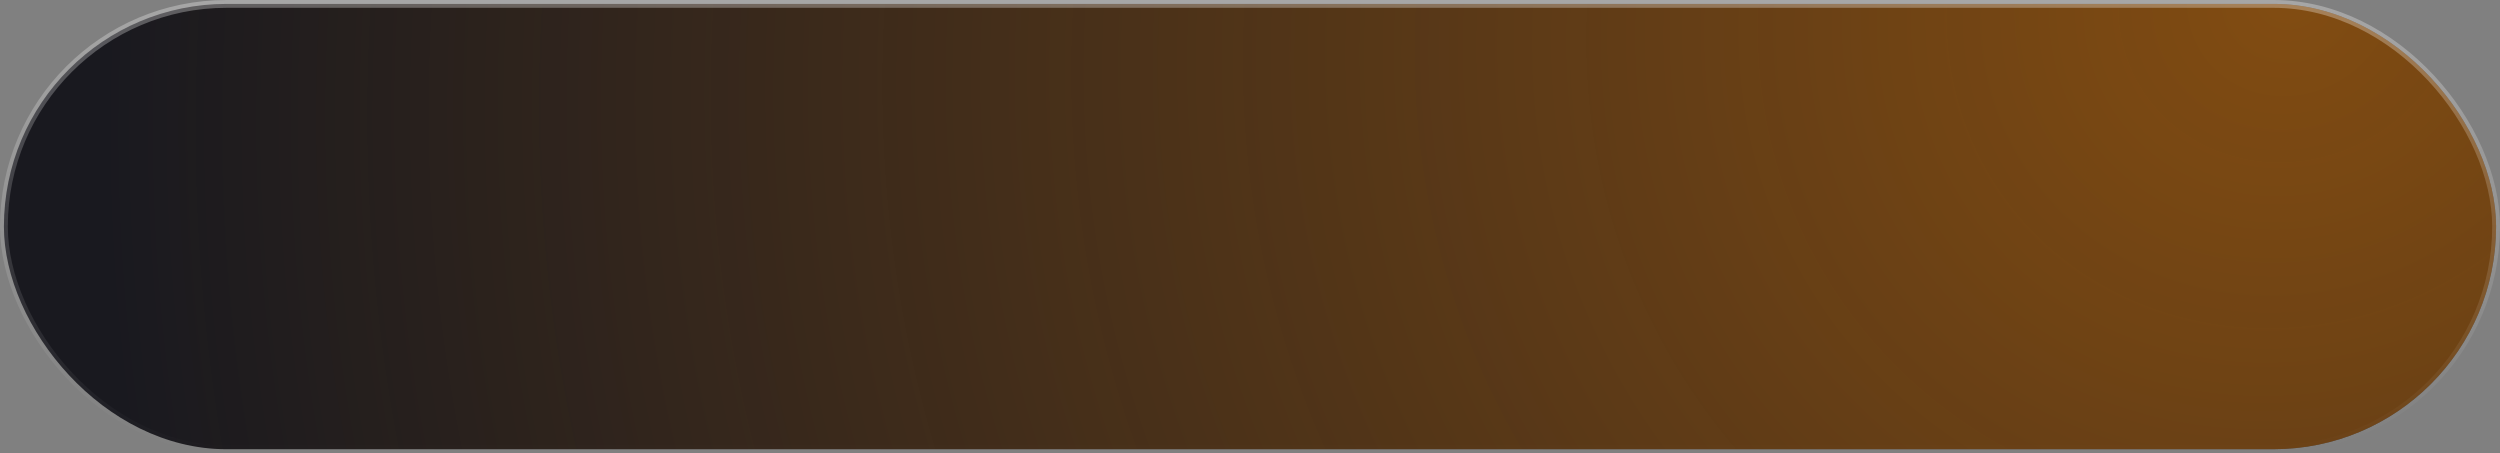
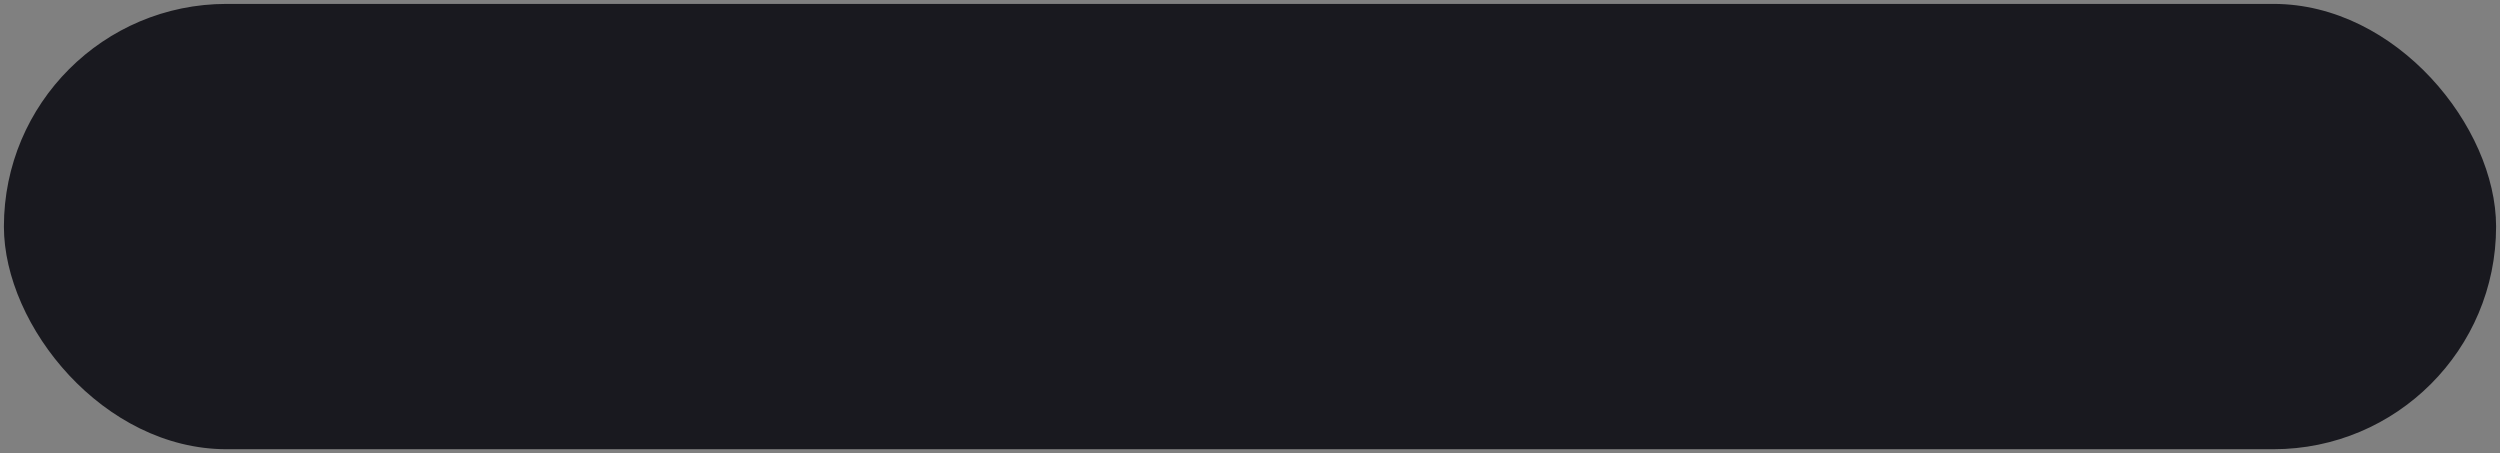
<svg xmlns="http://www.w3.org/2000/svg" width="320" height="58" viewBox="0 0 320 58" fill="none">
  <rect x="0" y="0" width="320" height="58" fill="#808080" stroke="none" />
  <rect x="0.5" y="0.5" width="319" height="57" rx="28.5" fill="#19191F" />
-   <rect x="0.5" y="0.5" width="319" height="57" rx="28.5" fill="url(#paint0_radial_4080_8128)" />
-   <rect x="0.5" y="0.5" width="319" height="57" rx="28.5" stroke="url(#paint1_linear_4080_8128)" />
  <defs>
    <radialGradient id="paint0_radial_4080_8128" cx="0" cy="0" r="1" gradientUnits="userSpaceOnUse" gradientTransform="translate(291.765 -9.86282e-06) rotate(145.08) scale(282.86 265.644)">
      <stop stop-color="#EA7F05" stop-opacity="0.5" />
      <stop offset="1" stop-color="#EA7F05" stop-opacity="0" />
    </radialGradient>
    <linearGradient id="paint1_linear_4080_8128" x1="160" y1="0" x2="160" y2="58" gradientUnits="userSpaceOnUse">
      <stop stop-color="white" stop-opacity="0.3" />
      <stop offset="1" stop-color="white" stop-opacity="0" />
    </linearGradient>
  </defs>
</svg>